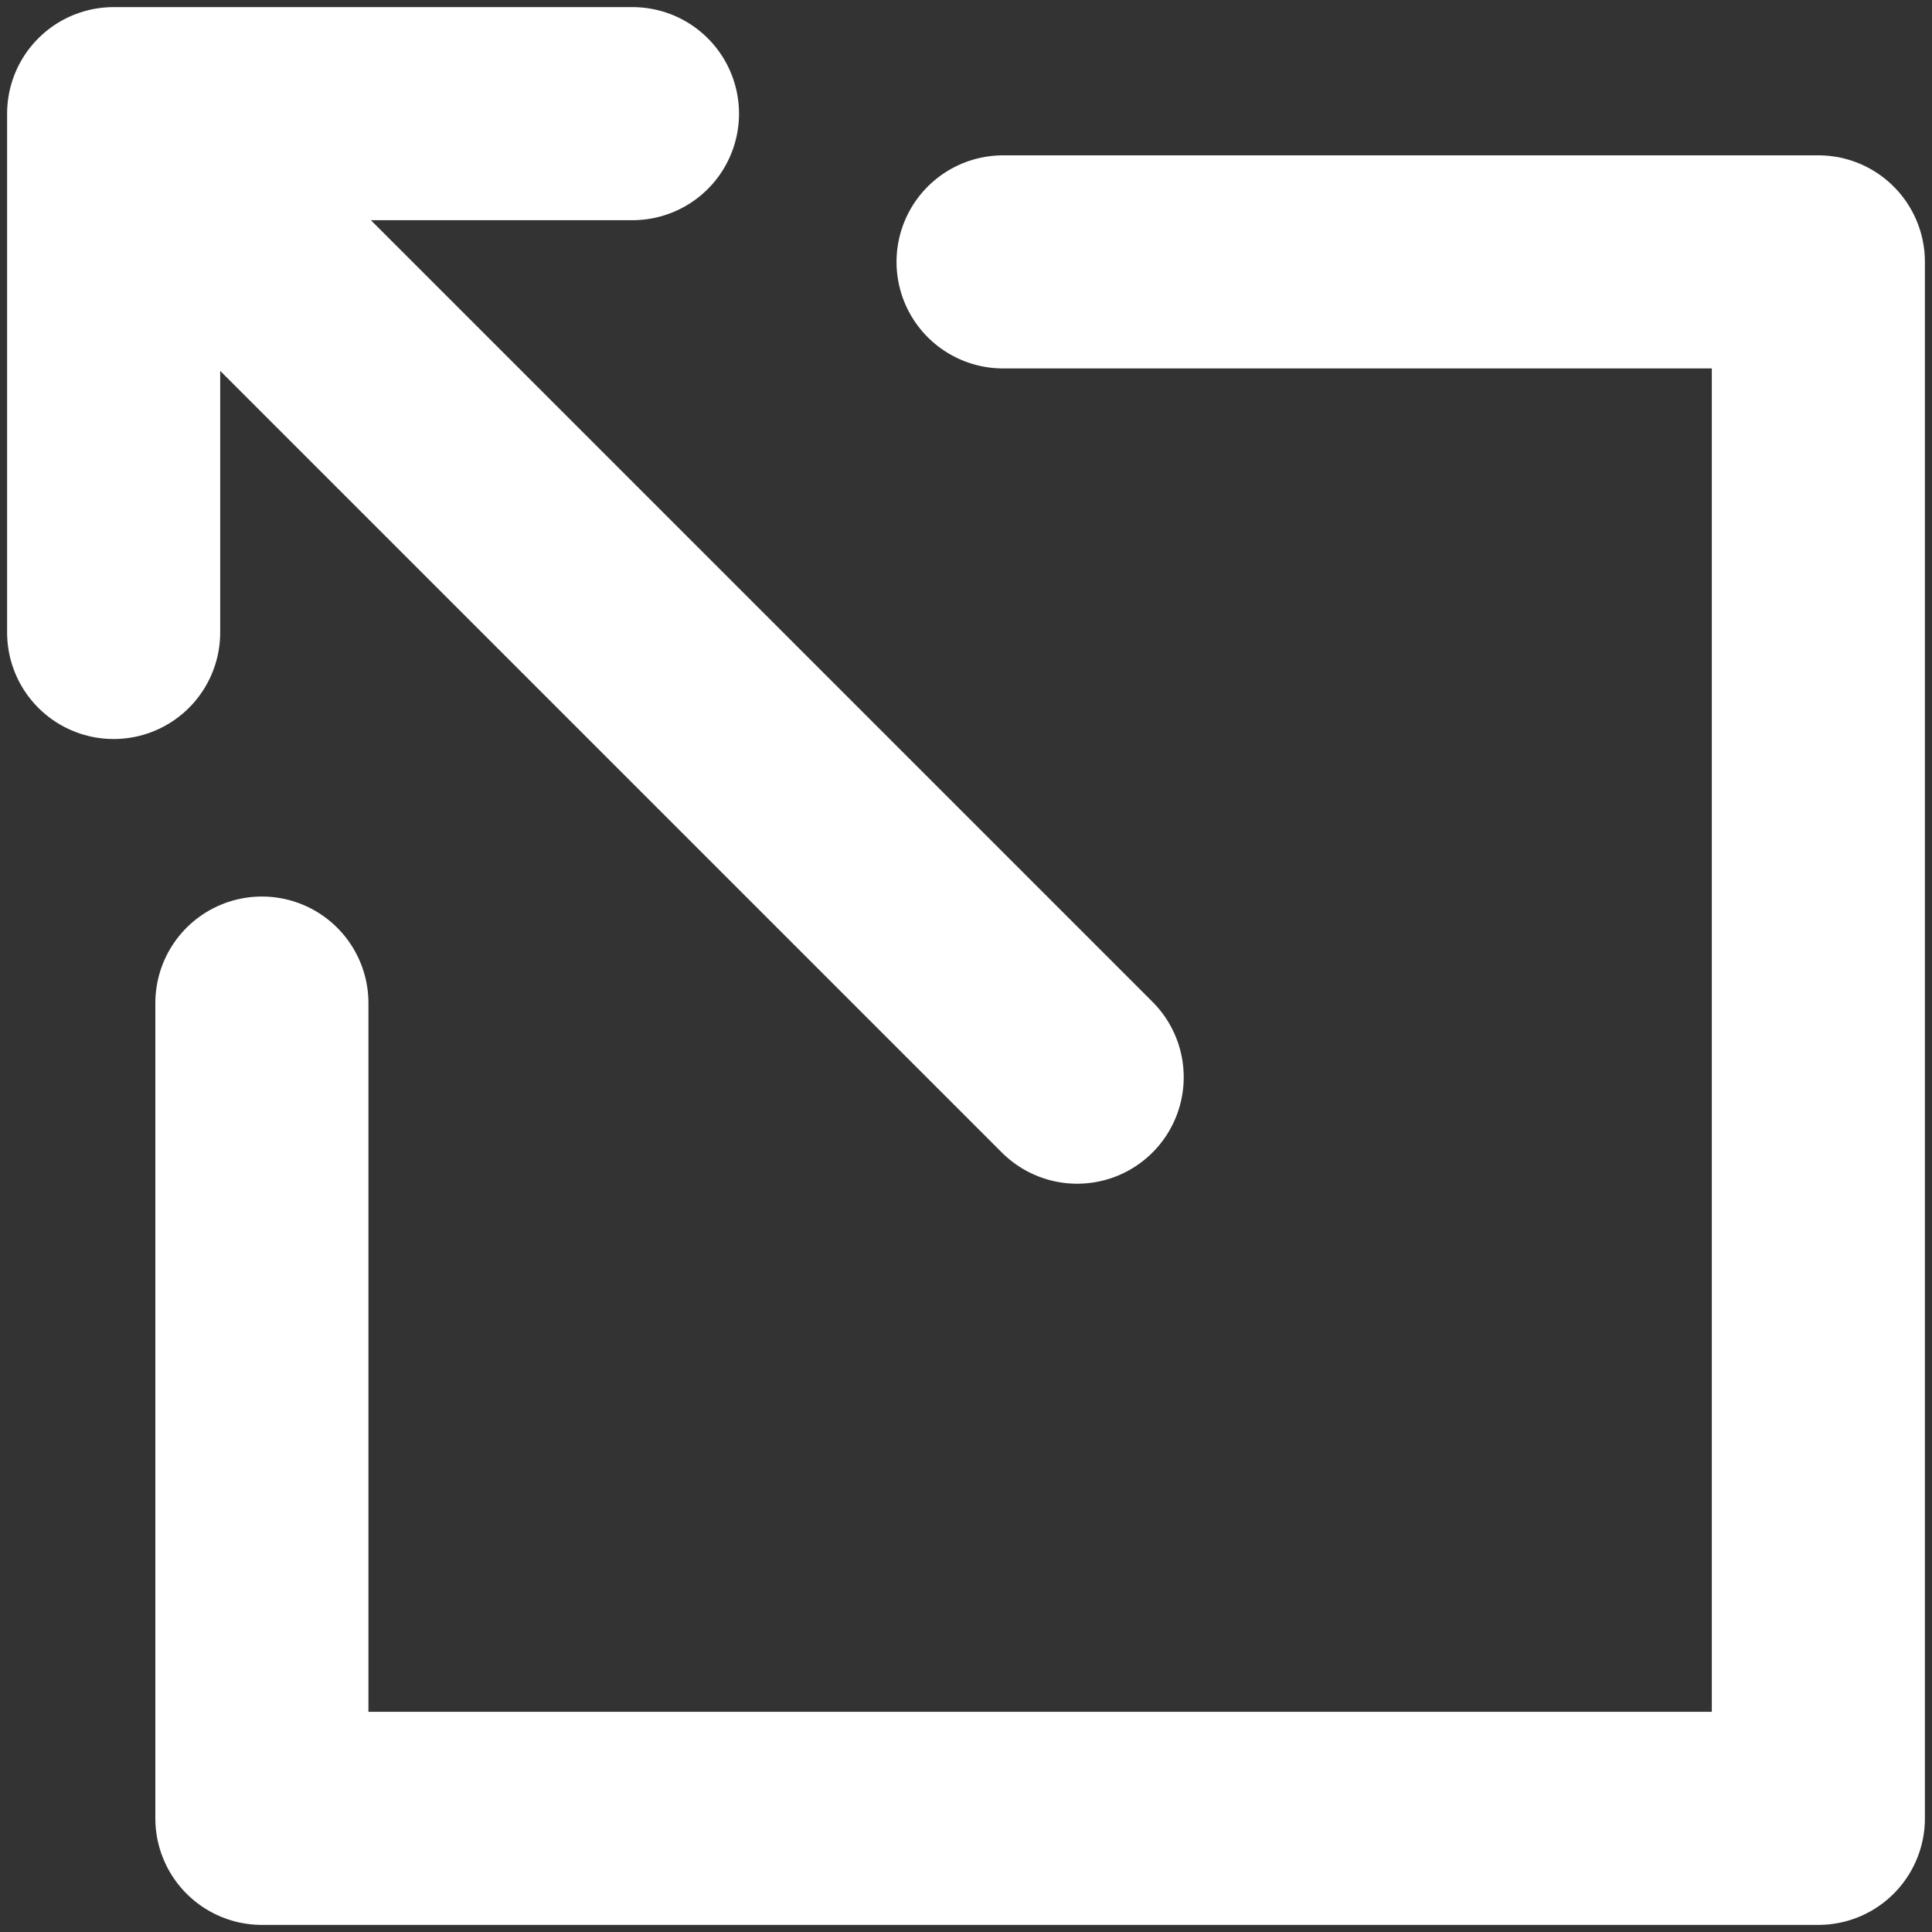
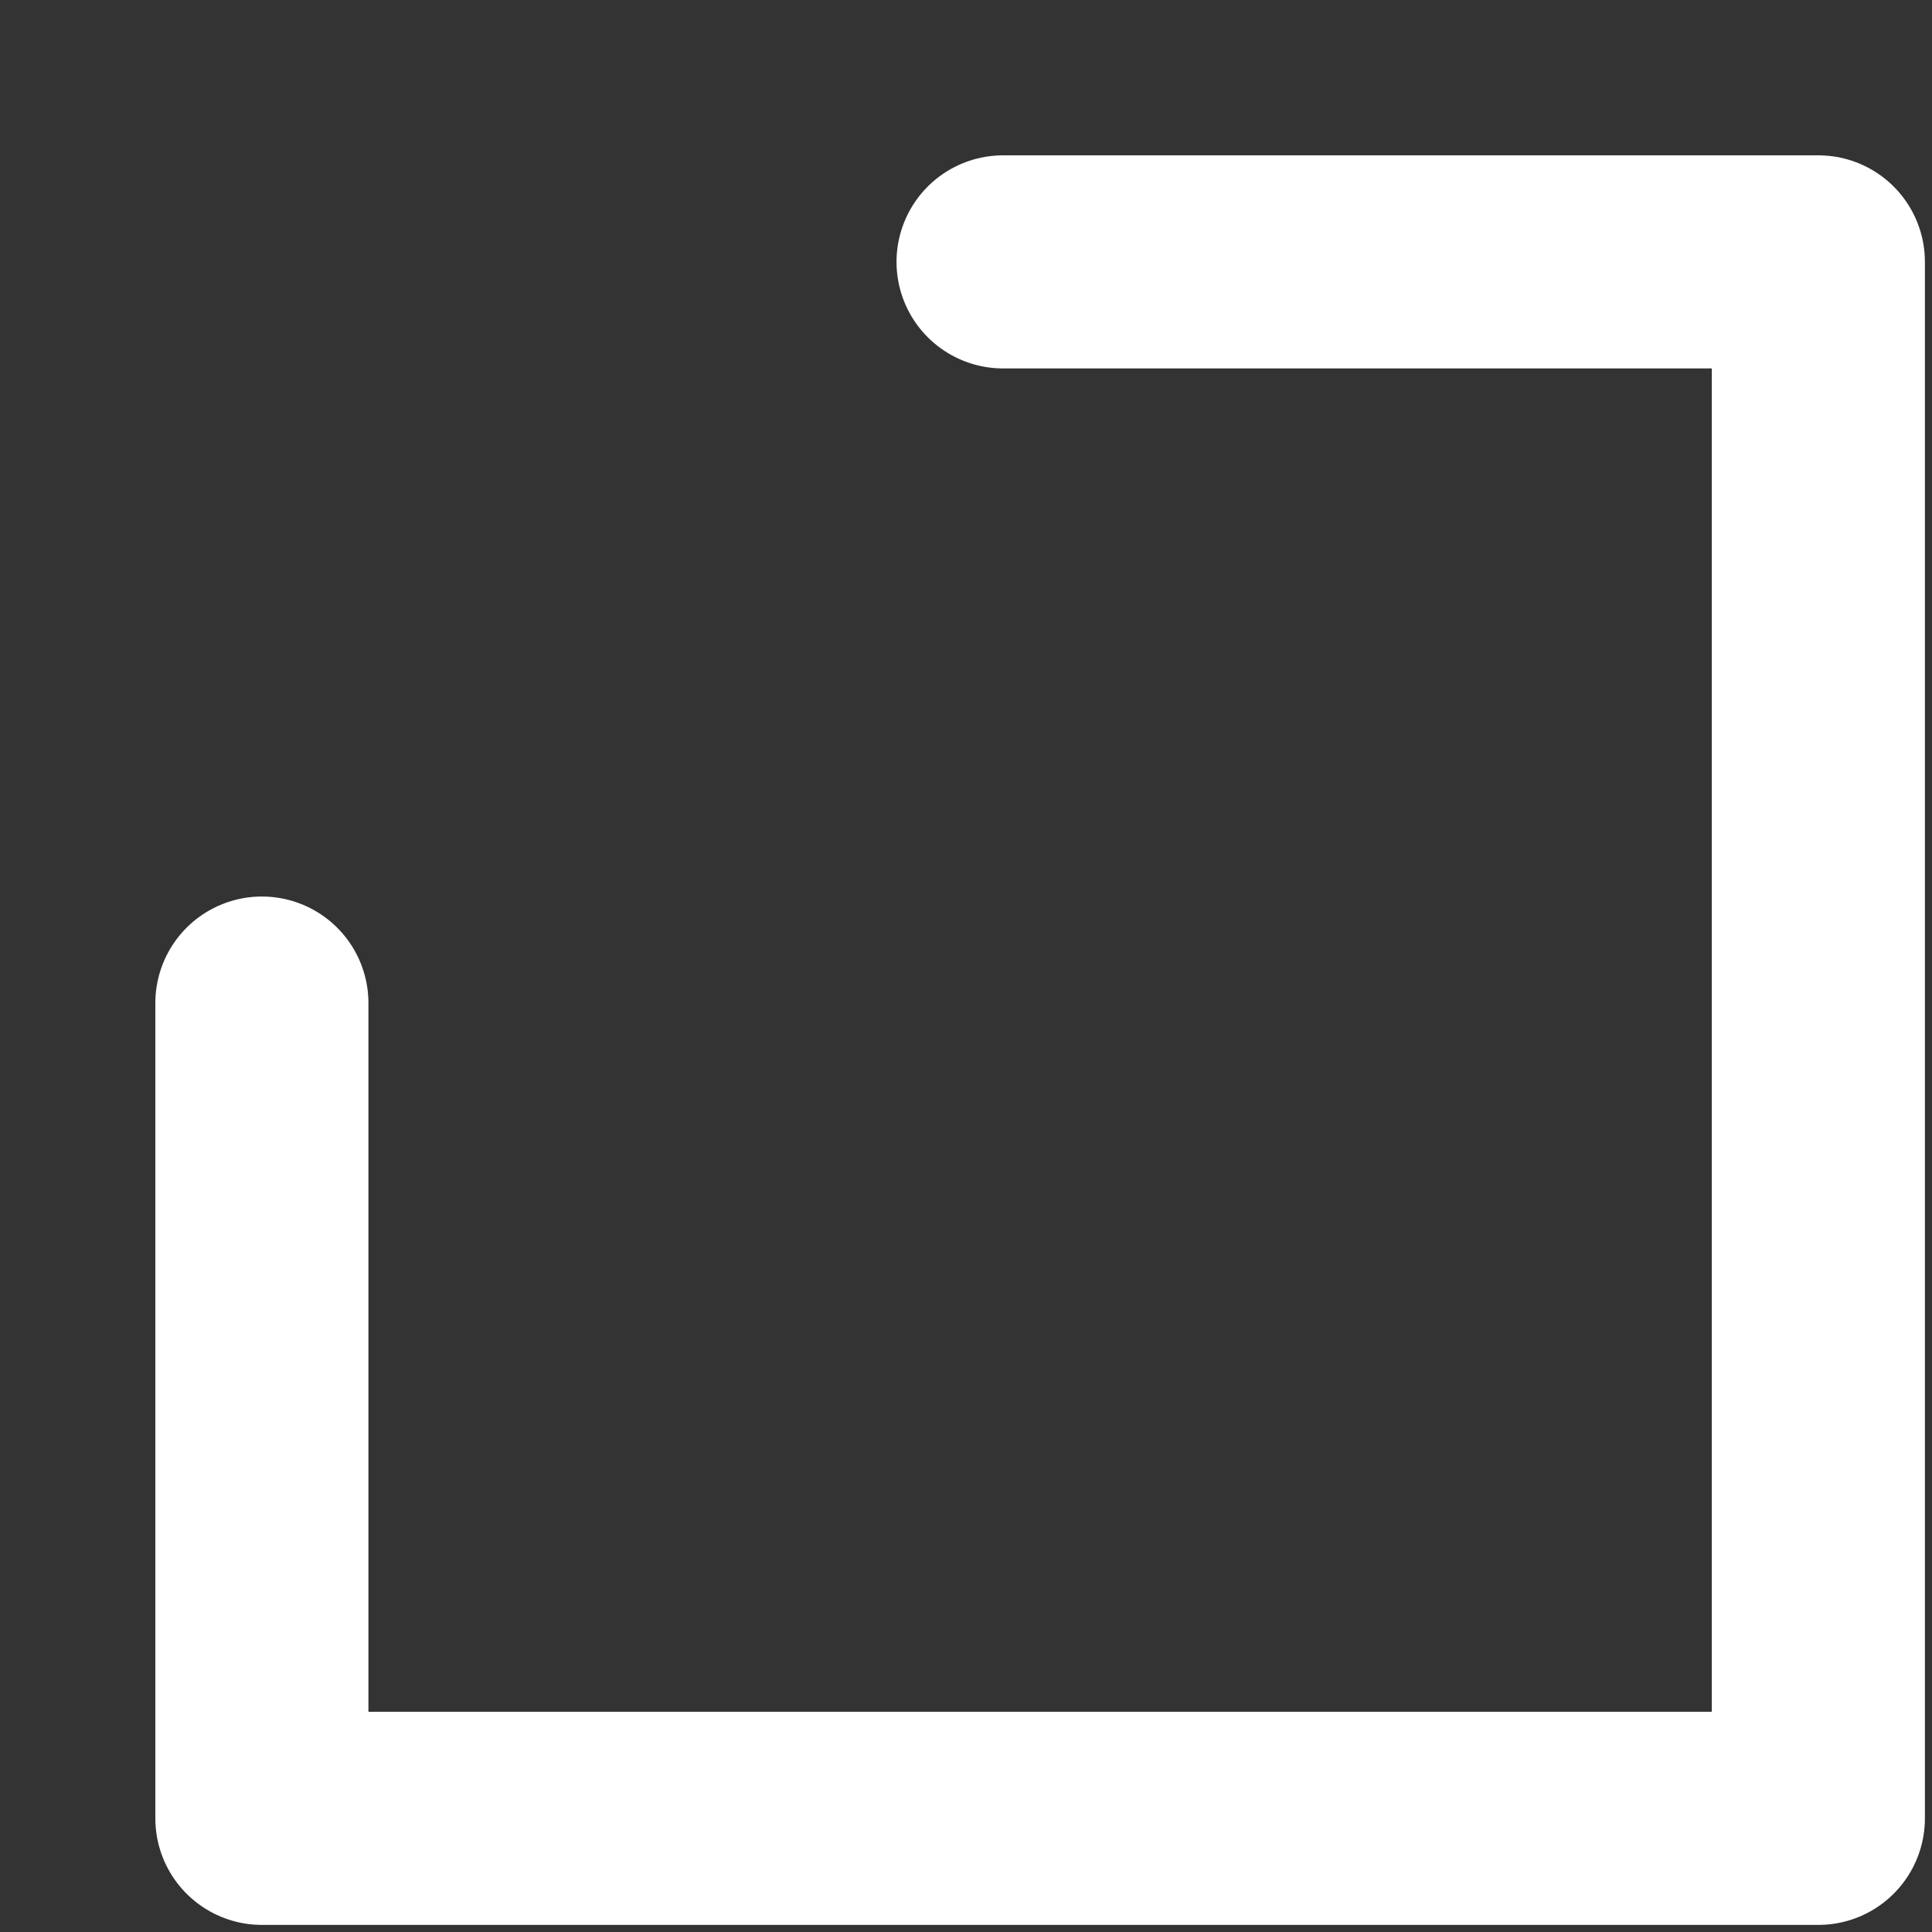
<svg xmlns="http://www.w3.org/2000/svg" width="136" height="136" viewBox="0 0 136 136" fill="none">
  <rect x="0" y="0" width="136" height="136" fill="#333333" stroke="none" />
  <path d="M70.609 18.435H128V128H18.435V70.609" stroke="white" stroke-width="15" stroke-linecap="round" stroke-linejoin="round" />
-   <path d="M18.435 18.435L75.826 75.826M44.522 8H8V44.522" stroke="white" stroke-width="15" stroke-linecap="round" stroke-linejoin="round" />
</svg>